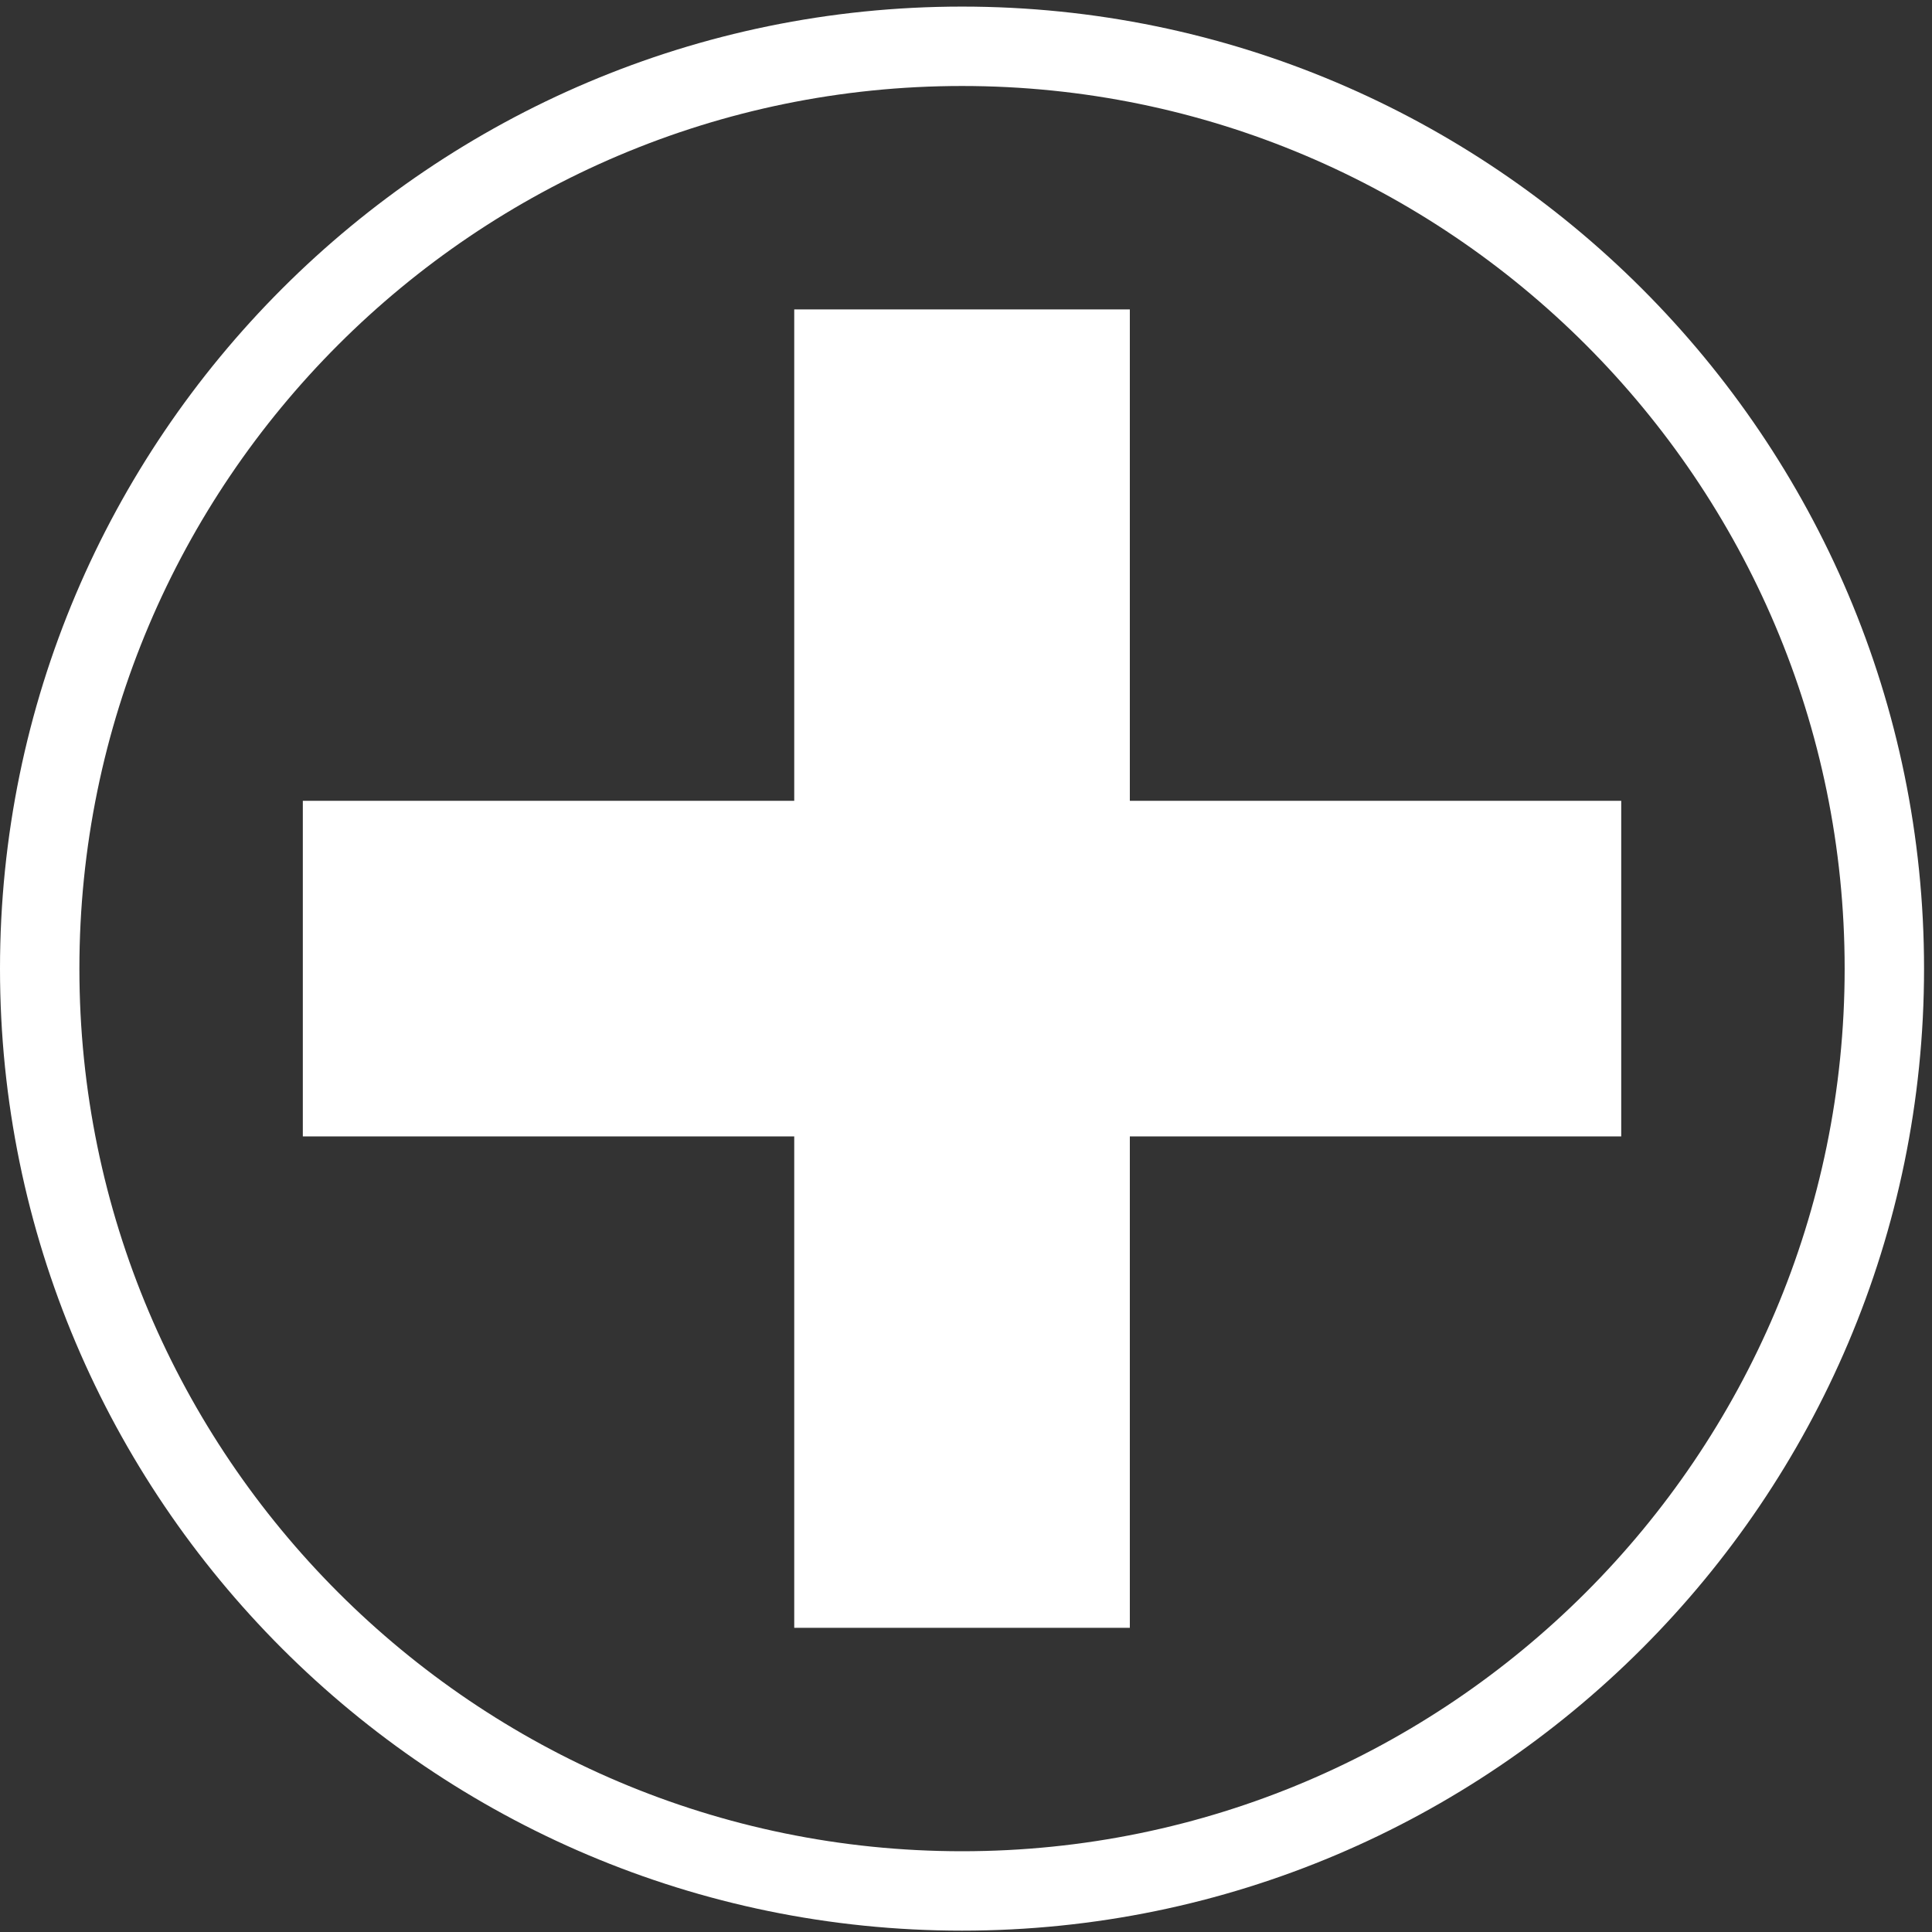
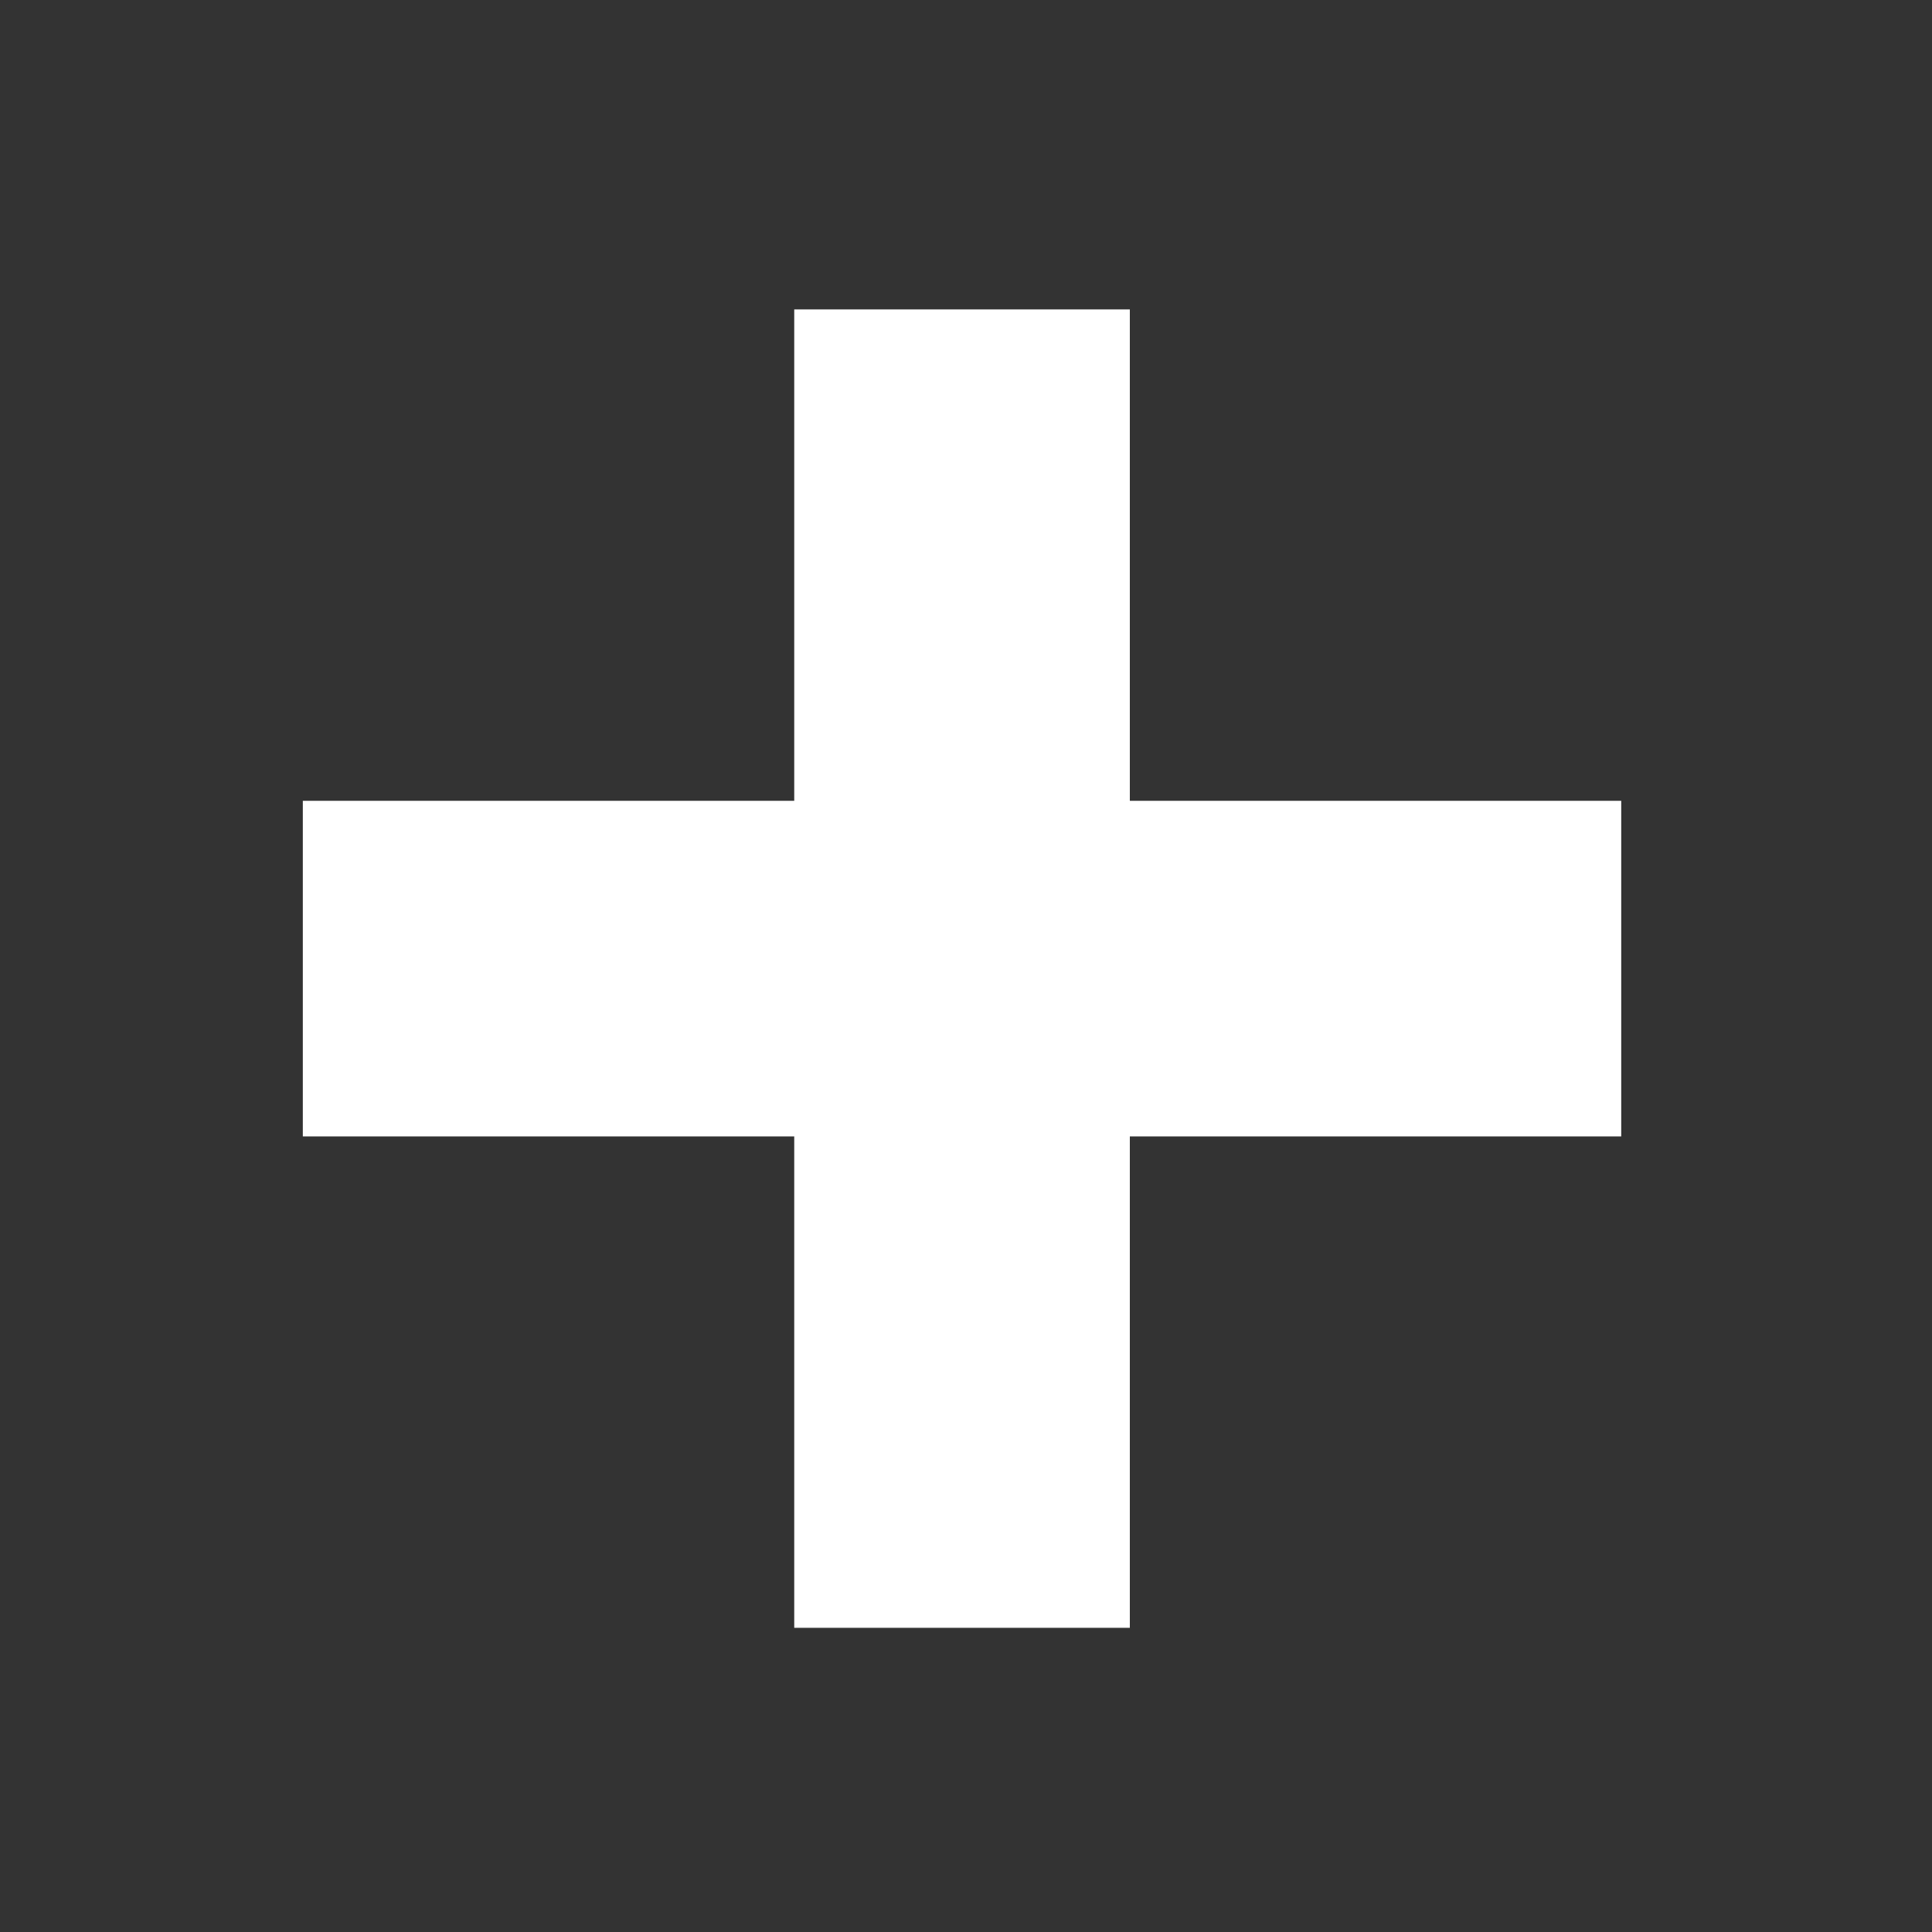
<svg xmlns="http://www.w3.org/2000/svg" width="100%" height="100%" viewBox="0 0 1180 1180" version="1.1" xml:space="preserve" style="fill-rule:evenodd;clip-rule:evenodd;stroke-linejoin:round;stroke-miterlimit:2;">
  <rect x="0" y="0" width="1180" height="1180" fill="#333333" stroke="none" />
  <g>
    <path d="M990.192,489.108l-300.129,0l-0,-300.129l-204.971,0l-0,300.129l-300.134,0l0,204.971l300.134,0l-0,300.134l204.971,-0l-0,-300.134l300.129,0l-0,-204.971Z" style="fill:#fff;fill-rule:nonzero;" />
-     <path d="M587.571,52.521c-297.25,-0 -539.079,241.829 -539.079,539.075c-0,297.246 241.829,539.079 539.079,539.079c297.246,0 539.079,-241.833 539.079,-539.079c-0,-297.246 -241.833,-539.075 -539.079,-539.075Zm-0,1126.65c-323.988,-0 -587.571,-263.584 -587.571,-587.571c0,-323.988 263.583,-587.571 587.571,-587.571c323.987,0 587.571,263.583 587.571,587.571c-0,323.987 -263.584,587.571 -587.571,587.571Z" style="fill:#fff;fill-rule:nonzero;" />
  </g>
</svg>